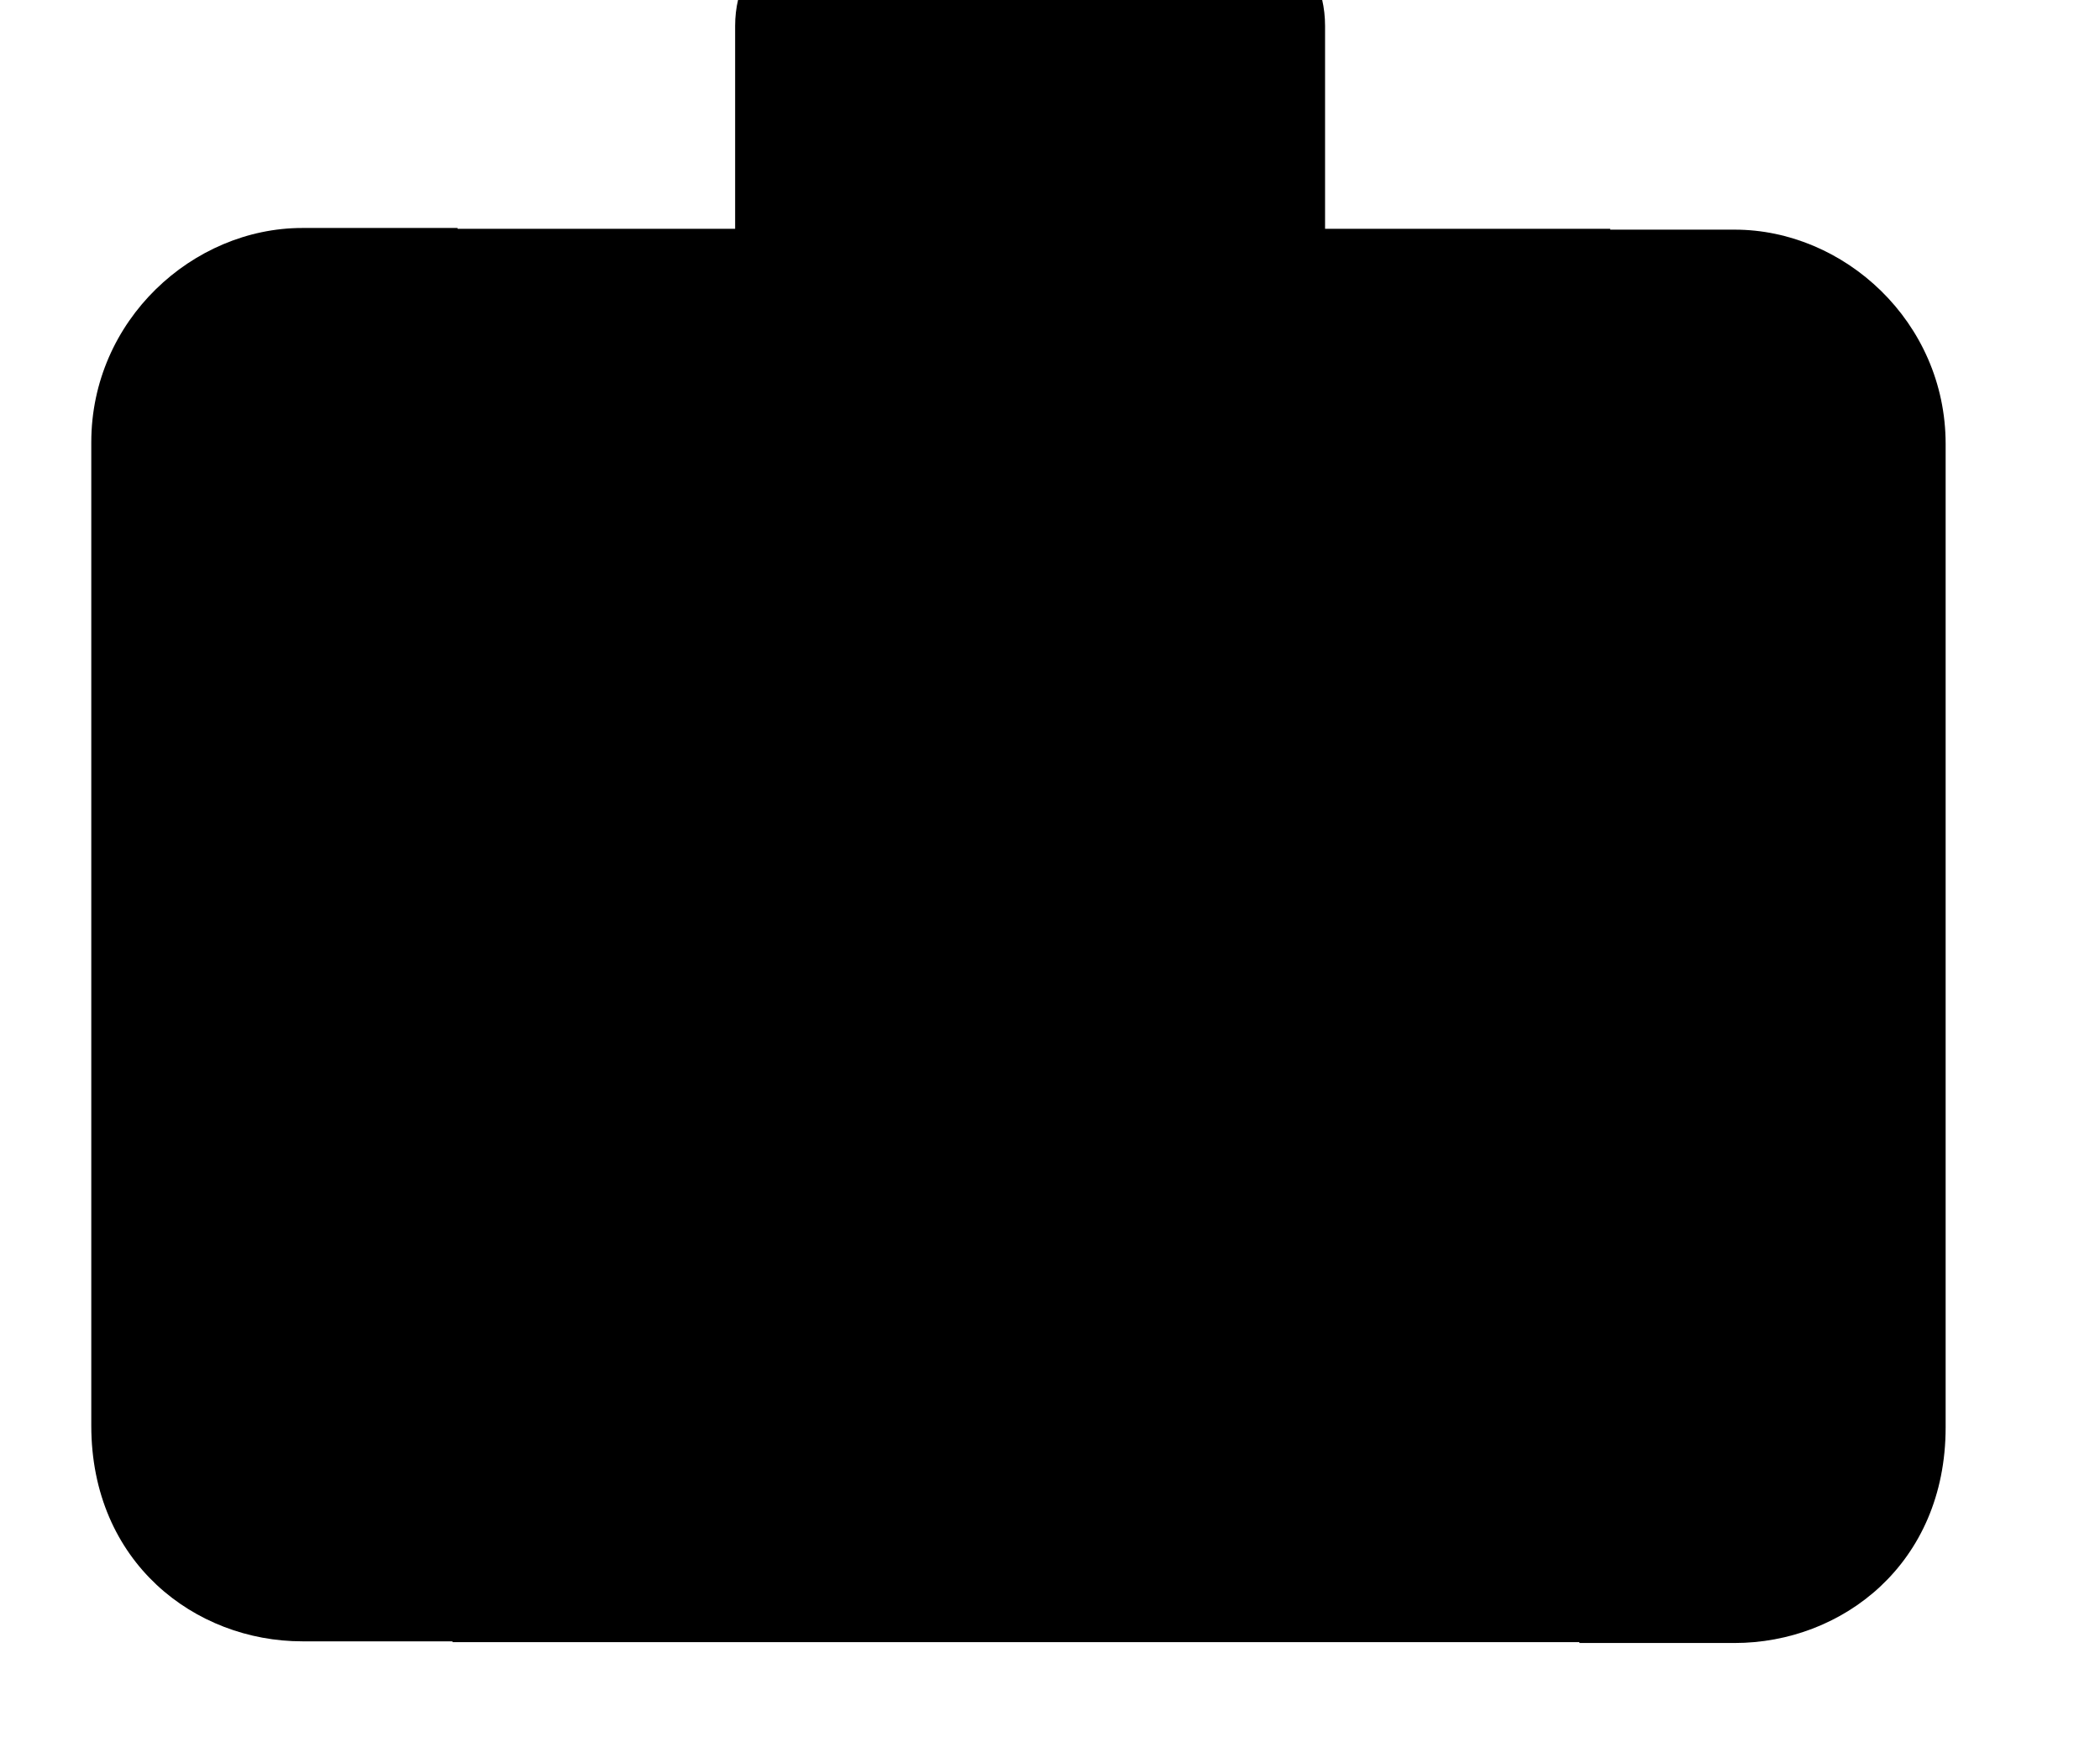
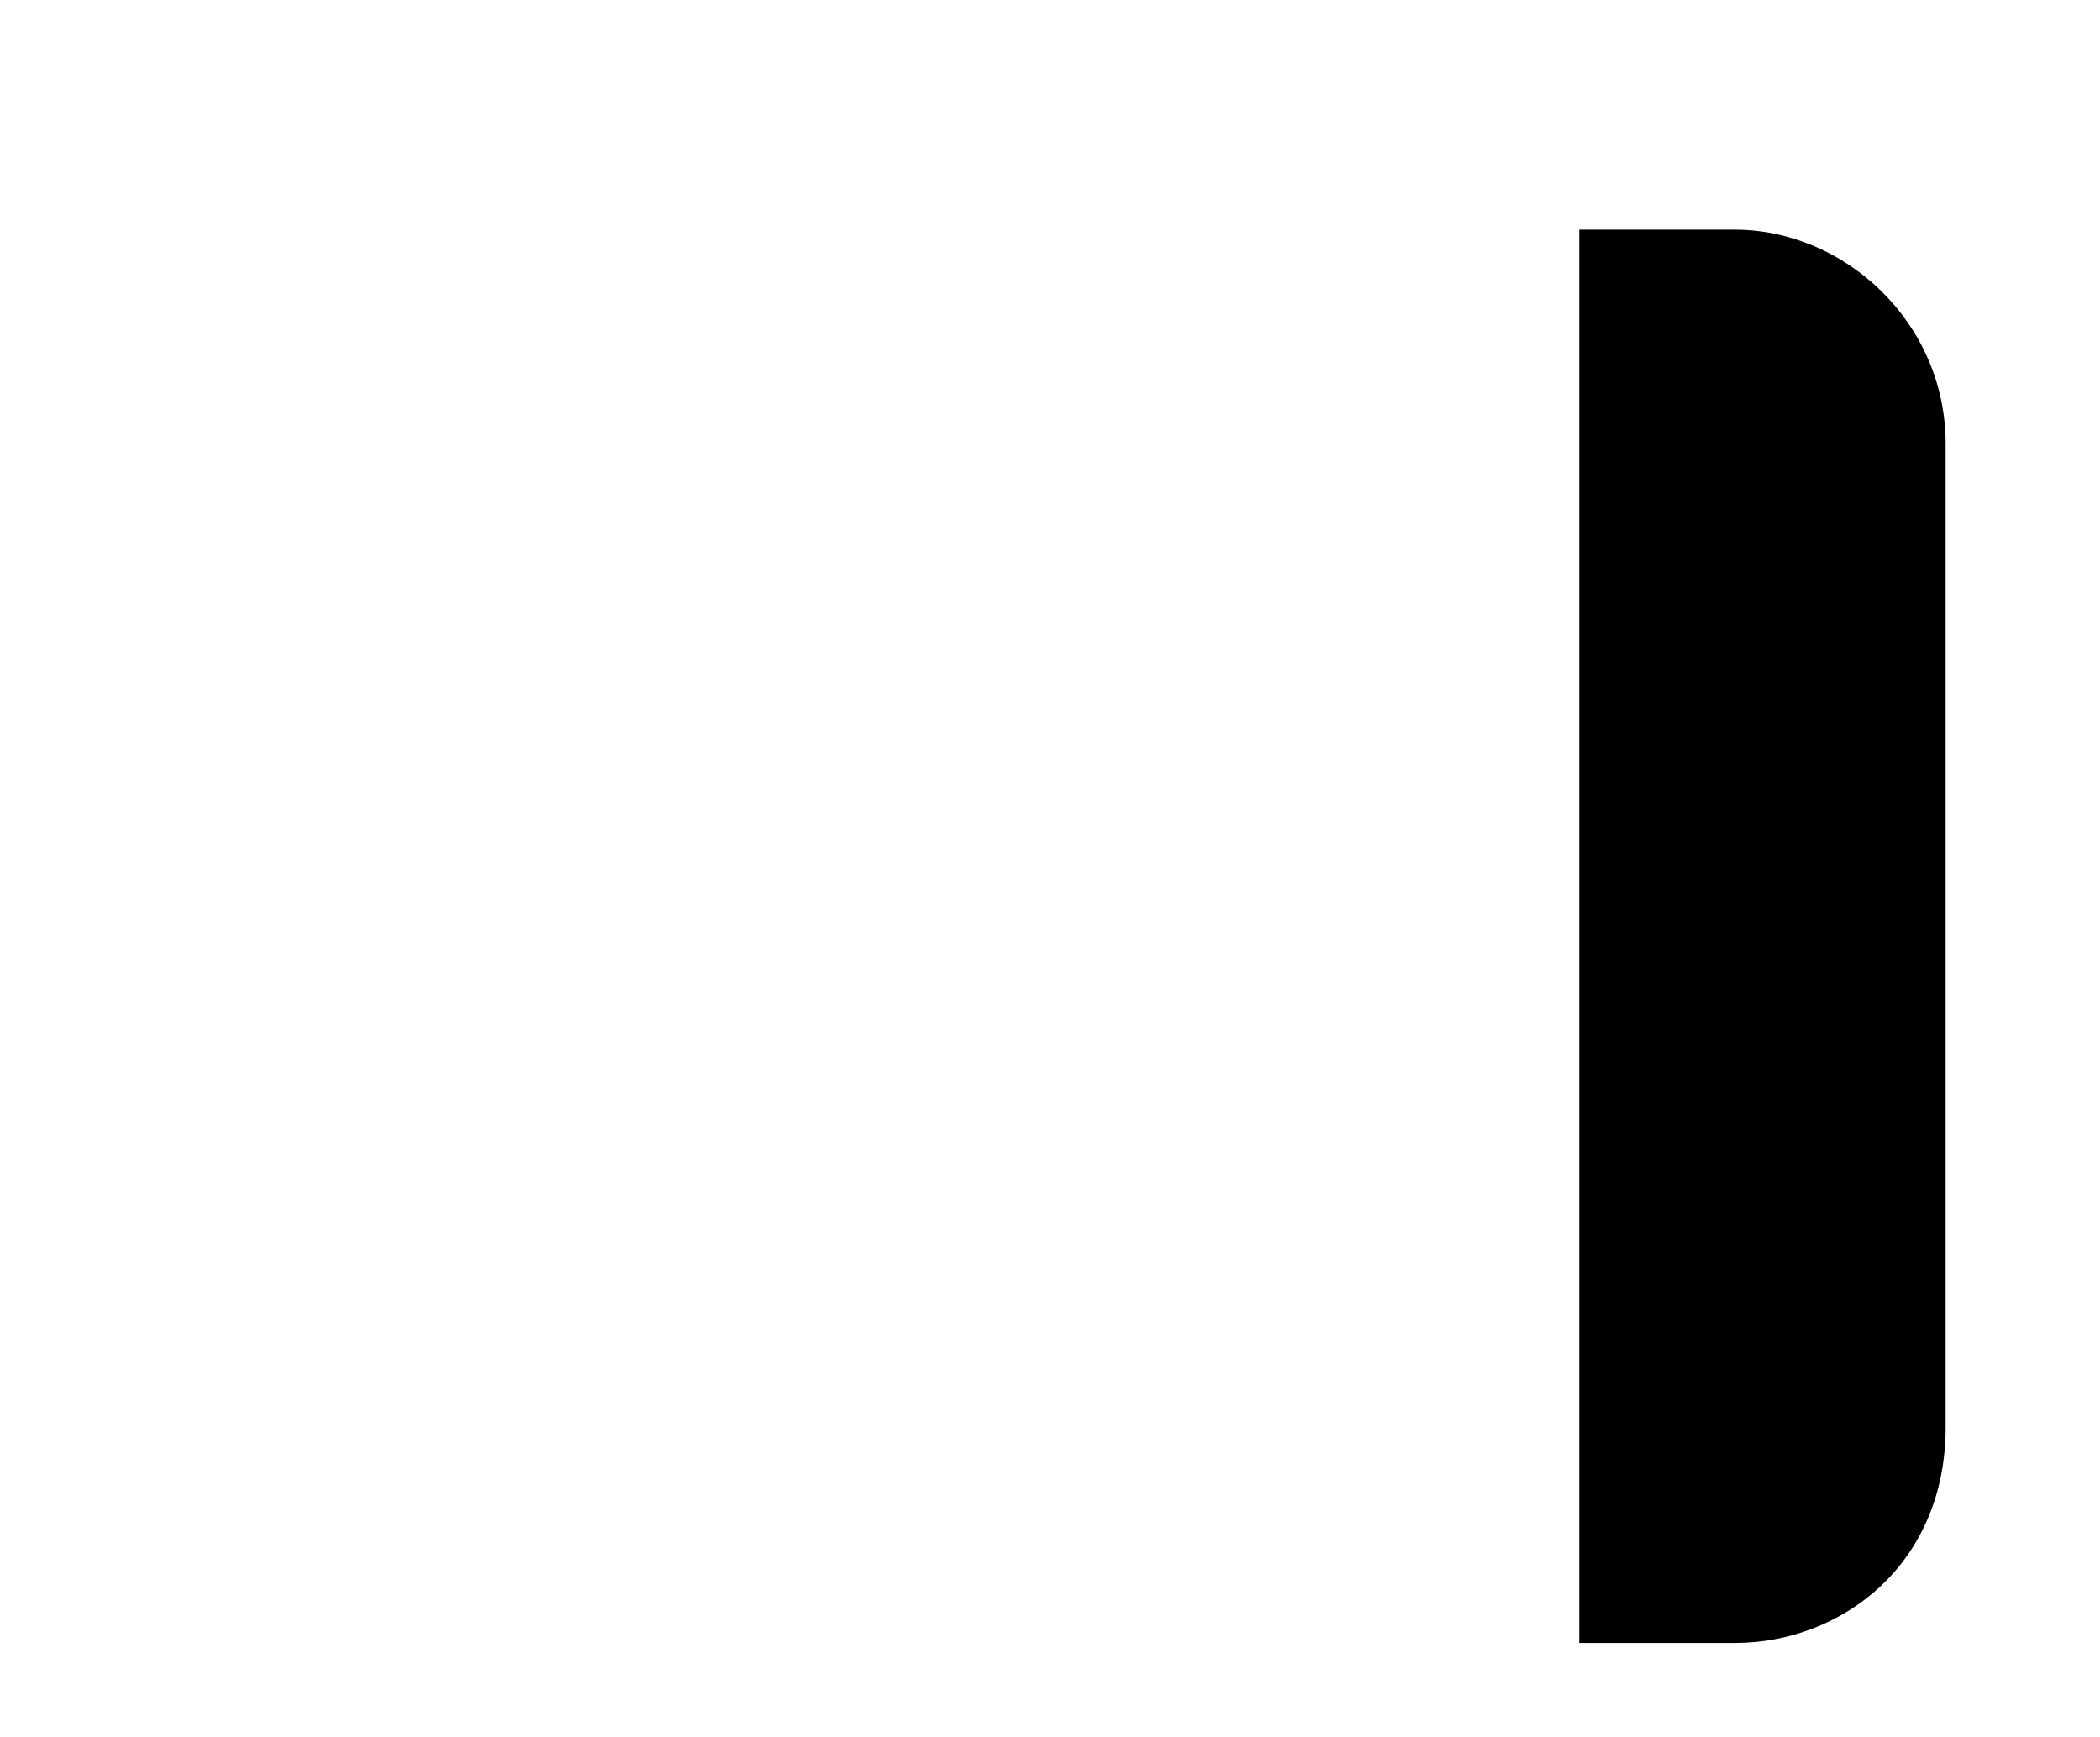
<svg xmlns="http://www.w3.org/2000/svg" width="421.732" height="348.802">
  <title>Suitcase</title>
  <g>
    <title>Layer 1</title>
-     <path d="m90.866,45.948l56.767,0l0,-40.74c0,-14.81 13.265,-24.208 29.061,-24.208c-0.203,0 60.571,0 60.571,0c15.796,0 28.84,9.398 28.84,24.208l0,40.74l57.261,0l0,283.854l-232.5,0l0,-283.854z" id="path2768" fill="#000000" />
-     <path d="m91.884,329.643l-31.185,0c-21.5,0 -42.366,-15.818 -42.366,-43.318c0,0 0,-197 0,-197.5c0,-24.5 20.366,-43.038 42.366,-43.038l31.185,0l0,283.856z" id="path2770" fill="#000000" />
    <path d="m317.181,329.977l31.185,0c21.5,0 42.366,-15.818 42.366,-43.318c0,0 0,-197 0,-197.5c0,-24.5 -20.366,-43.038 -42.366,-43.038l-31.185,0l0,283.856z" id="path2774" fill="#000000" />
  </g>
</svg>